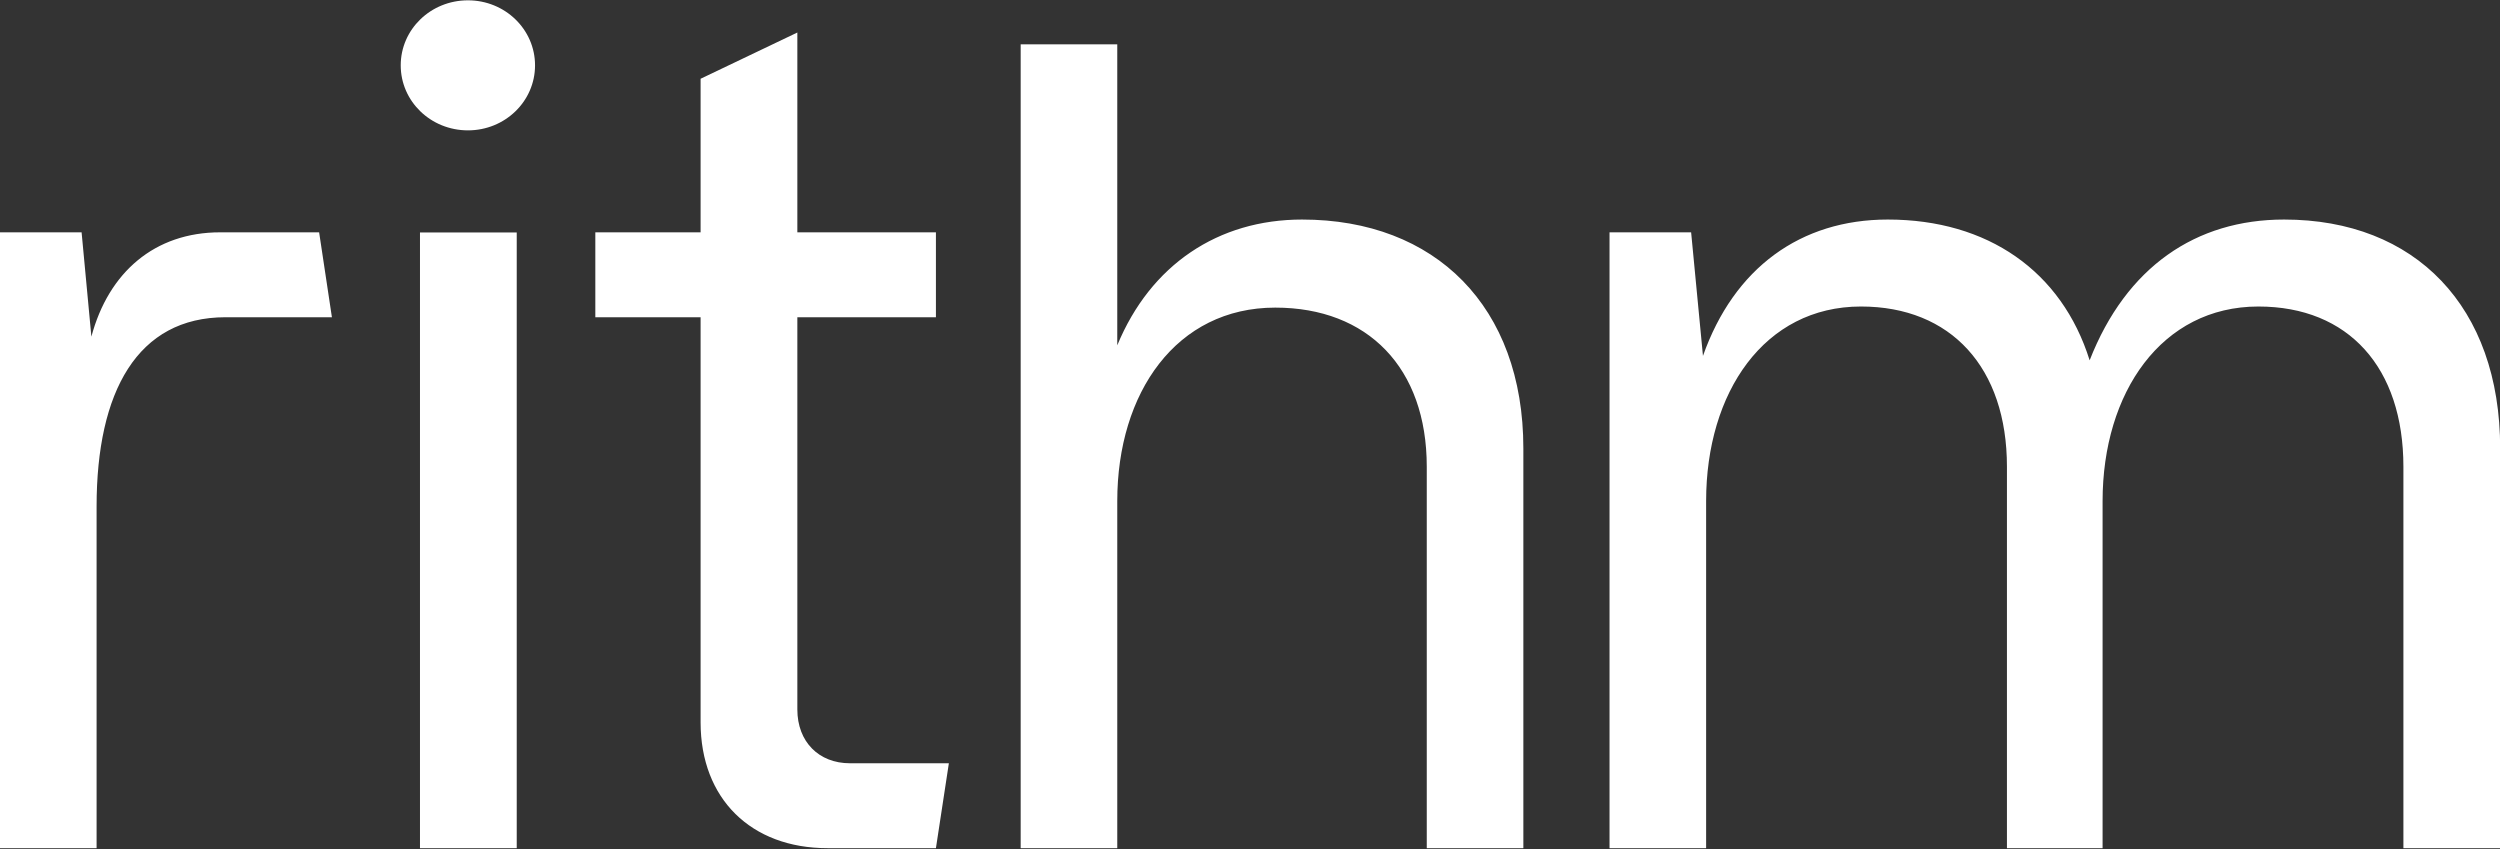
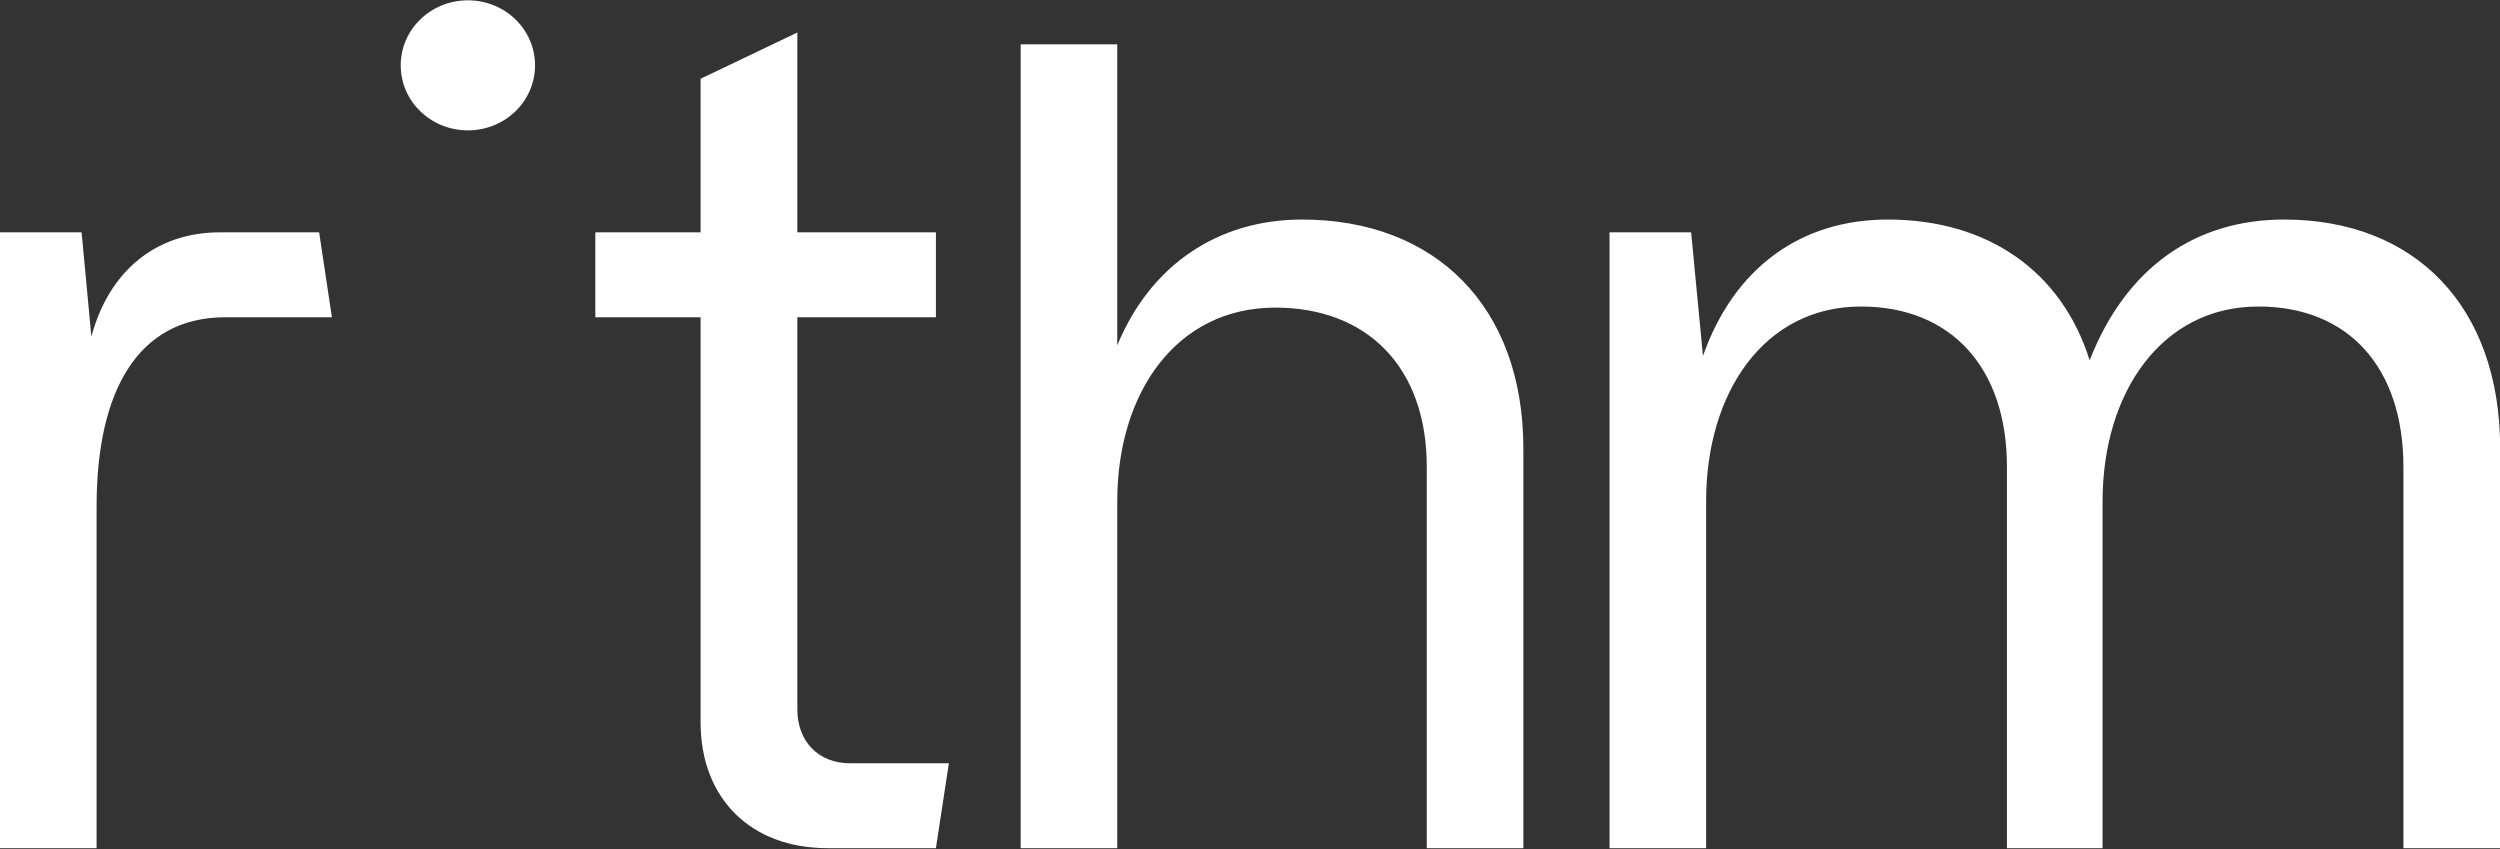
<svg xmlns="http://www.w3.org/2000/svg" version="1.2" viewBox="0 0 1584 538" width="1584" height="538">
  <rect x="0" y="0" width="1584" height="538" fill="#333333" stroke="none" />
  <title>rithm-logo-dark-svg</title>
  <style>
		.s0 { fill: #ffffff } 
	</style>
-   <path id="Layer" fill-rule="evenodd" class="s0" d="m296.5 82.6c-23.6 0-42.6-18.4-42.6-41.2 0-22.8 19-41.2 42.6-41.2 23.5 0 42.5 18.4 42.5 41.2 0 22.8-19 41.2-42.5 41.2zm-30.4 454.8h61.3v-390.1h-61.3zm-63.9-390.2h-62.7c-41.5 0-70.7 25.3-81.6 66.1l-6.2-66.1h-51.7v390.2h61.2v-216.5c0-72.9 25.9-119.9 81.7-119.9h67.4zm390.8 390.2l8.2-53.8h-62.7c-19.7 0-33.3-13.6-33.3-34.1v-248.5h87.8v-53.8h-87.8v-126.6l-61.3 29.3v97.3h-66.7v53.8h66.7v256.7c0 48.4 32 79.7 80.4 79.7 0 0 68.7 0 68.7 0zm232-398.3c-53.1 0-96 28.6-117.1 79.7v-190.7h-61.2v509.3h61.2v-219.9c0-68.8 37.5-122.6 100.1-122.6 58.6 0 96 38.1 96 100.8v241.7h61.2v-253.3c0-89.9-55.8-145-140.2-145zm759.1 398.3v-253.3c0-89.9-53.8-145-136.9-145-55.8 0-100 29.9-123.2 89.2-17.7-56.5-64.6-89.2-127.9-89.2-55.2 0-97.4 30.6-117.1 86.4l-7.5-78.3h-51.7v390.2h61.2v-219.9c0-68.8 36.8-123.3 98.1-123.3 57.1 0 92.5 38.8 92.5 101.5v241.7h60.6v-219.9c0-68.8 37.4-123.3 98.7-123.3 57.2 0 91.9 38.8 91.9 101.5v241.7c0 0 61.3 0 61.3 0z" />
+   <path id="Layer" fill-rule="evenodd" class="s0" d="m296.5 82.6c-23.6 0-42.6-18.4-42.6-41.2 0-22.8 19-41.2 42.6-41.2 23.5 0 42.5 18.4 42.5 41.2 0 22.8-19 41.2-42.5 41.2zm-30.4 454.8h61.3h-61.3zm-63.9-390.2h-62.7c-41.5 0-70.7 25.3-81.6 66.1l-6.2-66.1h-51.7v390.2h61.2v-216.5c0-72.9 25.9-119.9 81.7-119.9h67.4zm390.8 390.2l8.2-53.8h-62.7c-19.7 0-33.3-13.6-33.3-34.1v-248.5h87.8v-53.8h-87.8v-126.6l-61.3 29.3v97.3h-66.7v53.8h66.7v256.7c0 48.4 32 79.7 80.4 79.7 0 0 68.7 0 68.7 0zm232-398.3c-53.1 0-96 28.6-117.1 79.7v-190.7h-61.2v509.3h61.2v-219.9c0-68.8 37.5-122.6 100.1-122.6 58.6 0 96 38.1 96 100.8v241.7h61.2v-253.3c0-89.9-55.8-145-140.2-145zm759.1 398.3v-253.3c0-89.9-53.8-145-136.9-145-55.8 0-100 29.9-123.2 89.2-17.7-56.5-64.6-89.2-127.9-89.2-55.2 0-97.4 30.6-117.1 86.4l-7.5-78.3h-51.7v390.2h61.2v-219.9c0-68.8 36.8-123.3 98.1-123.3 57.1 0 92.5 38.8 92.5 101.5v241.7h60.6v-219.9c0-68.8 37.4-123.3 98.7-123.3 57.2 0 91.9 38.8 91.9 101.5v241.7c0 0 61.3 0 61.3 0z" />
</svg>